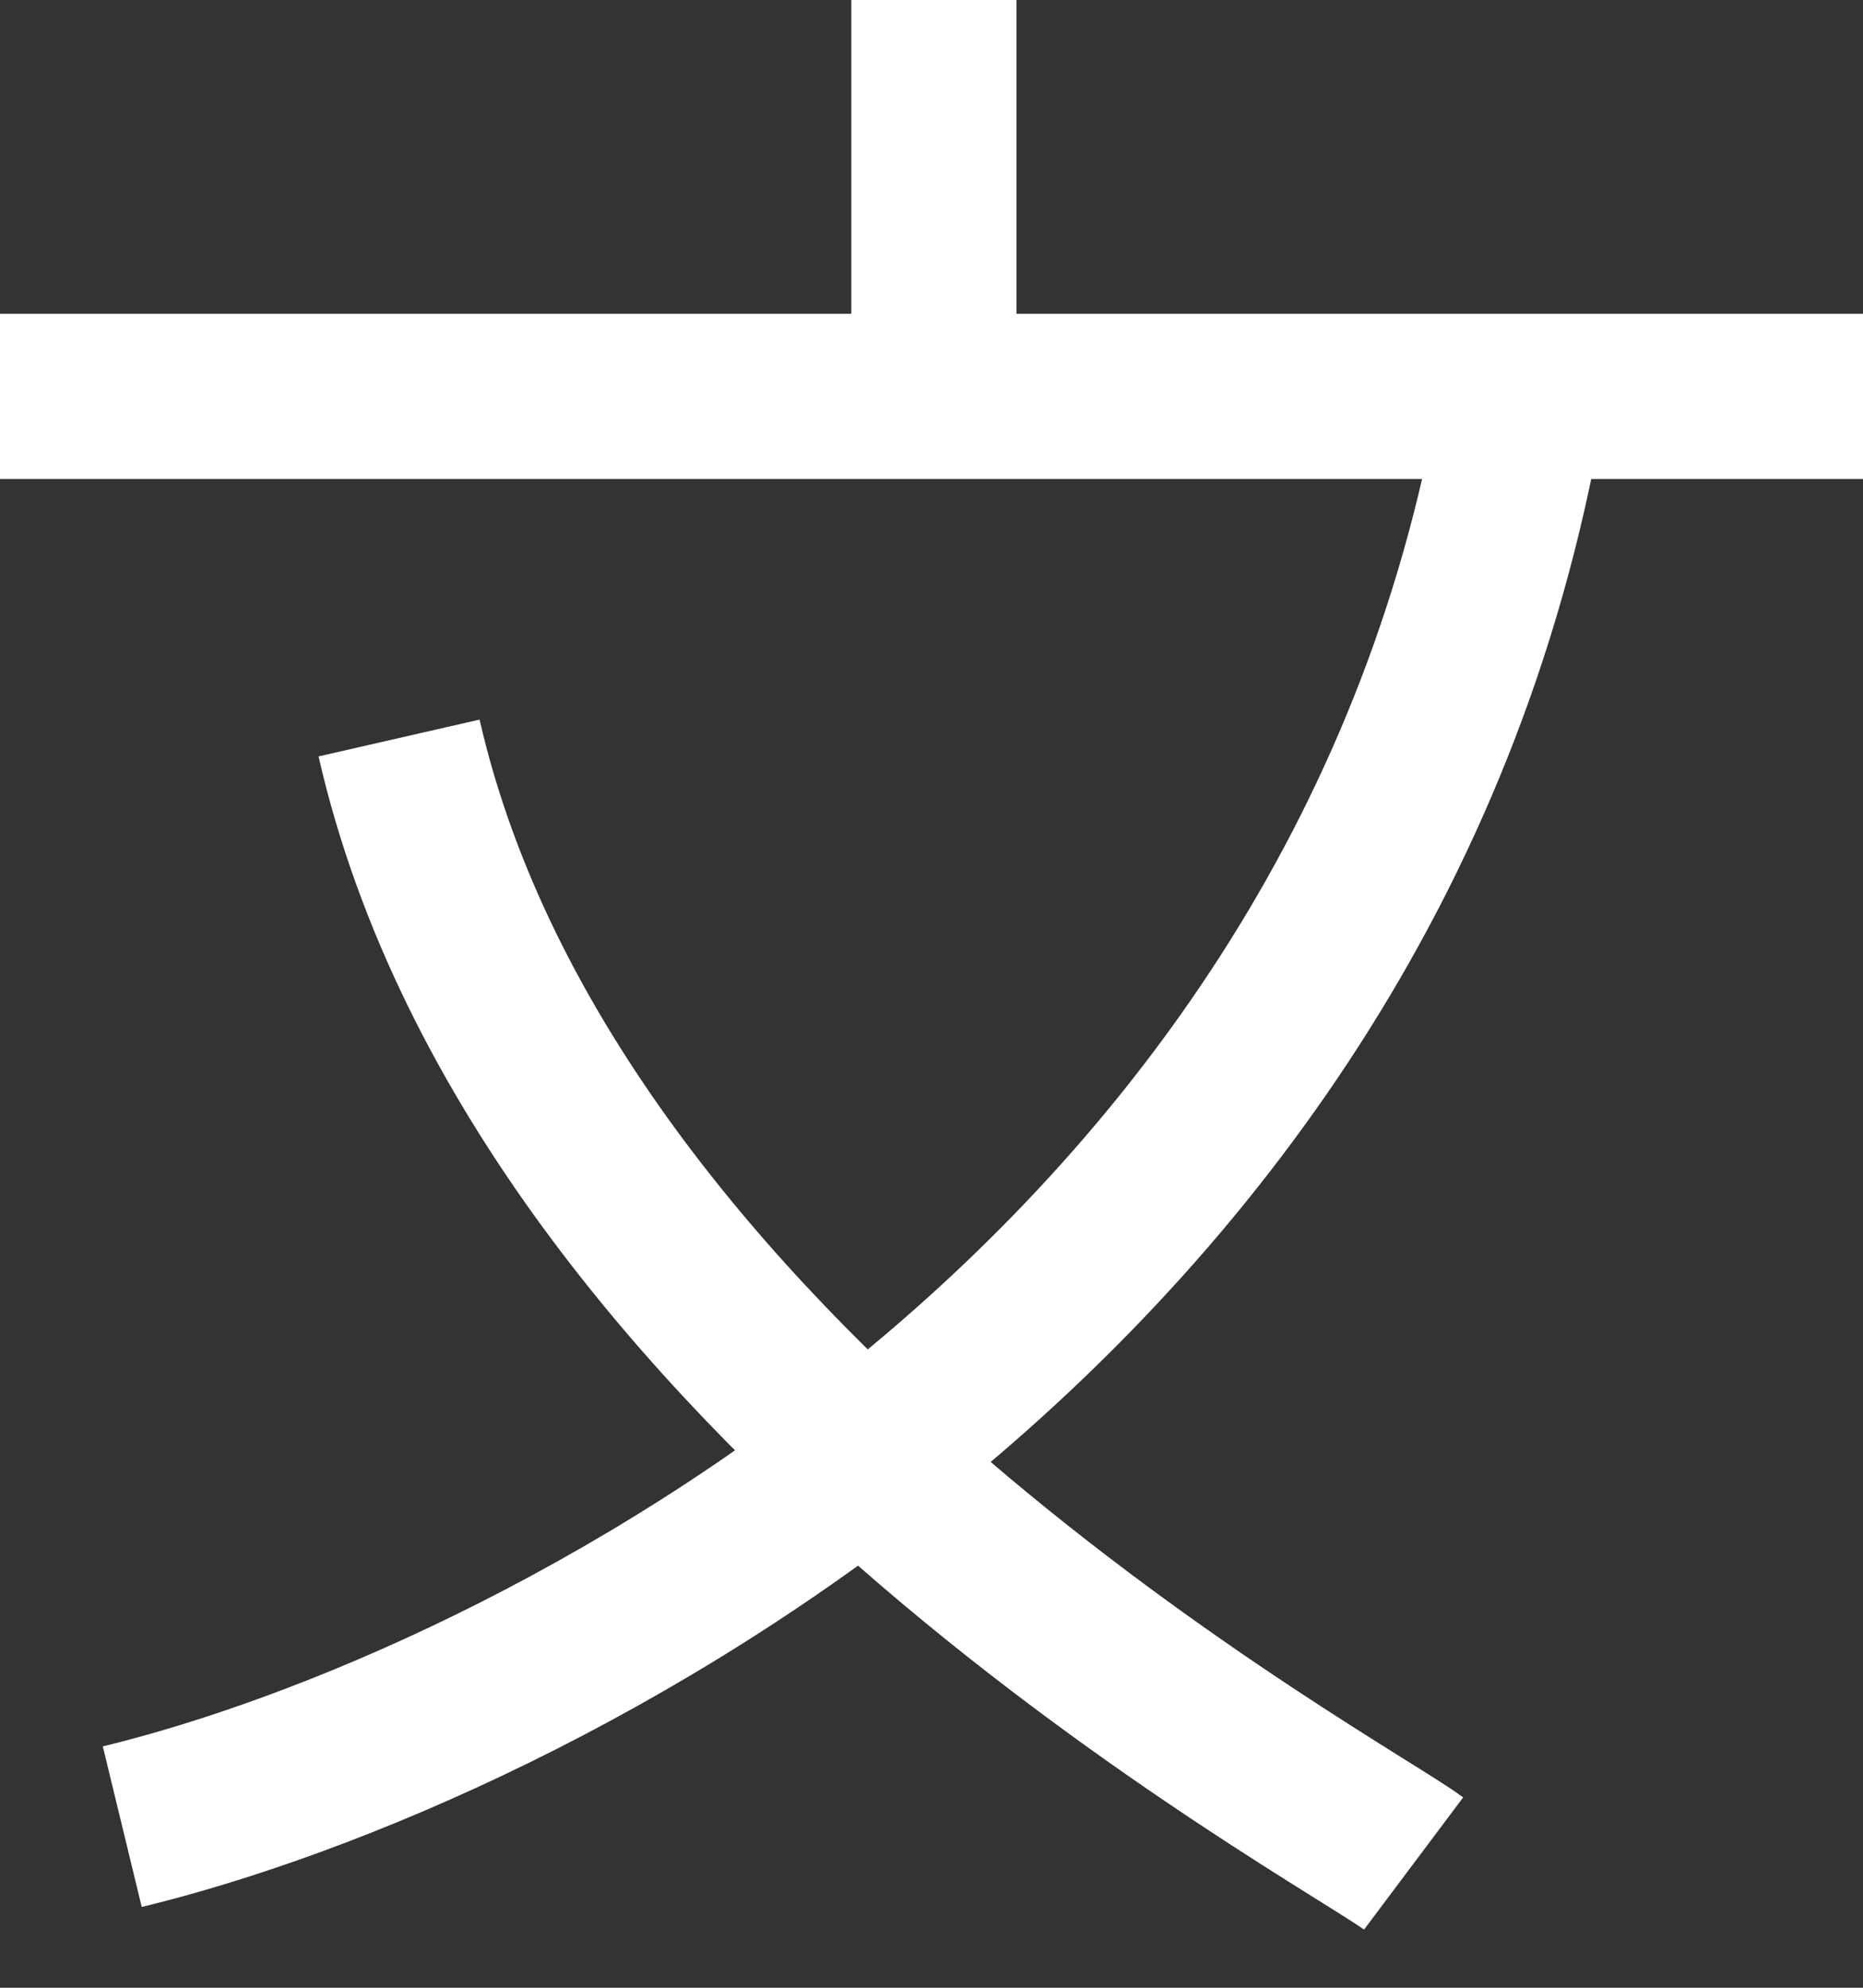
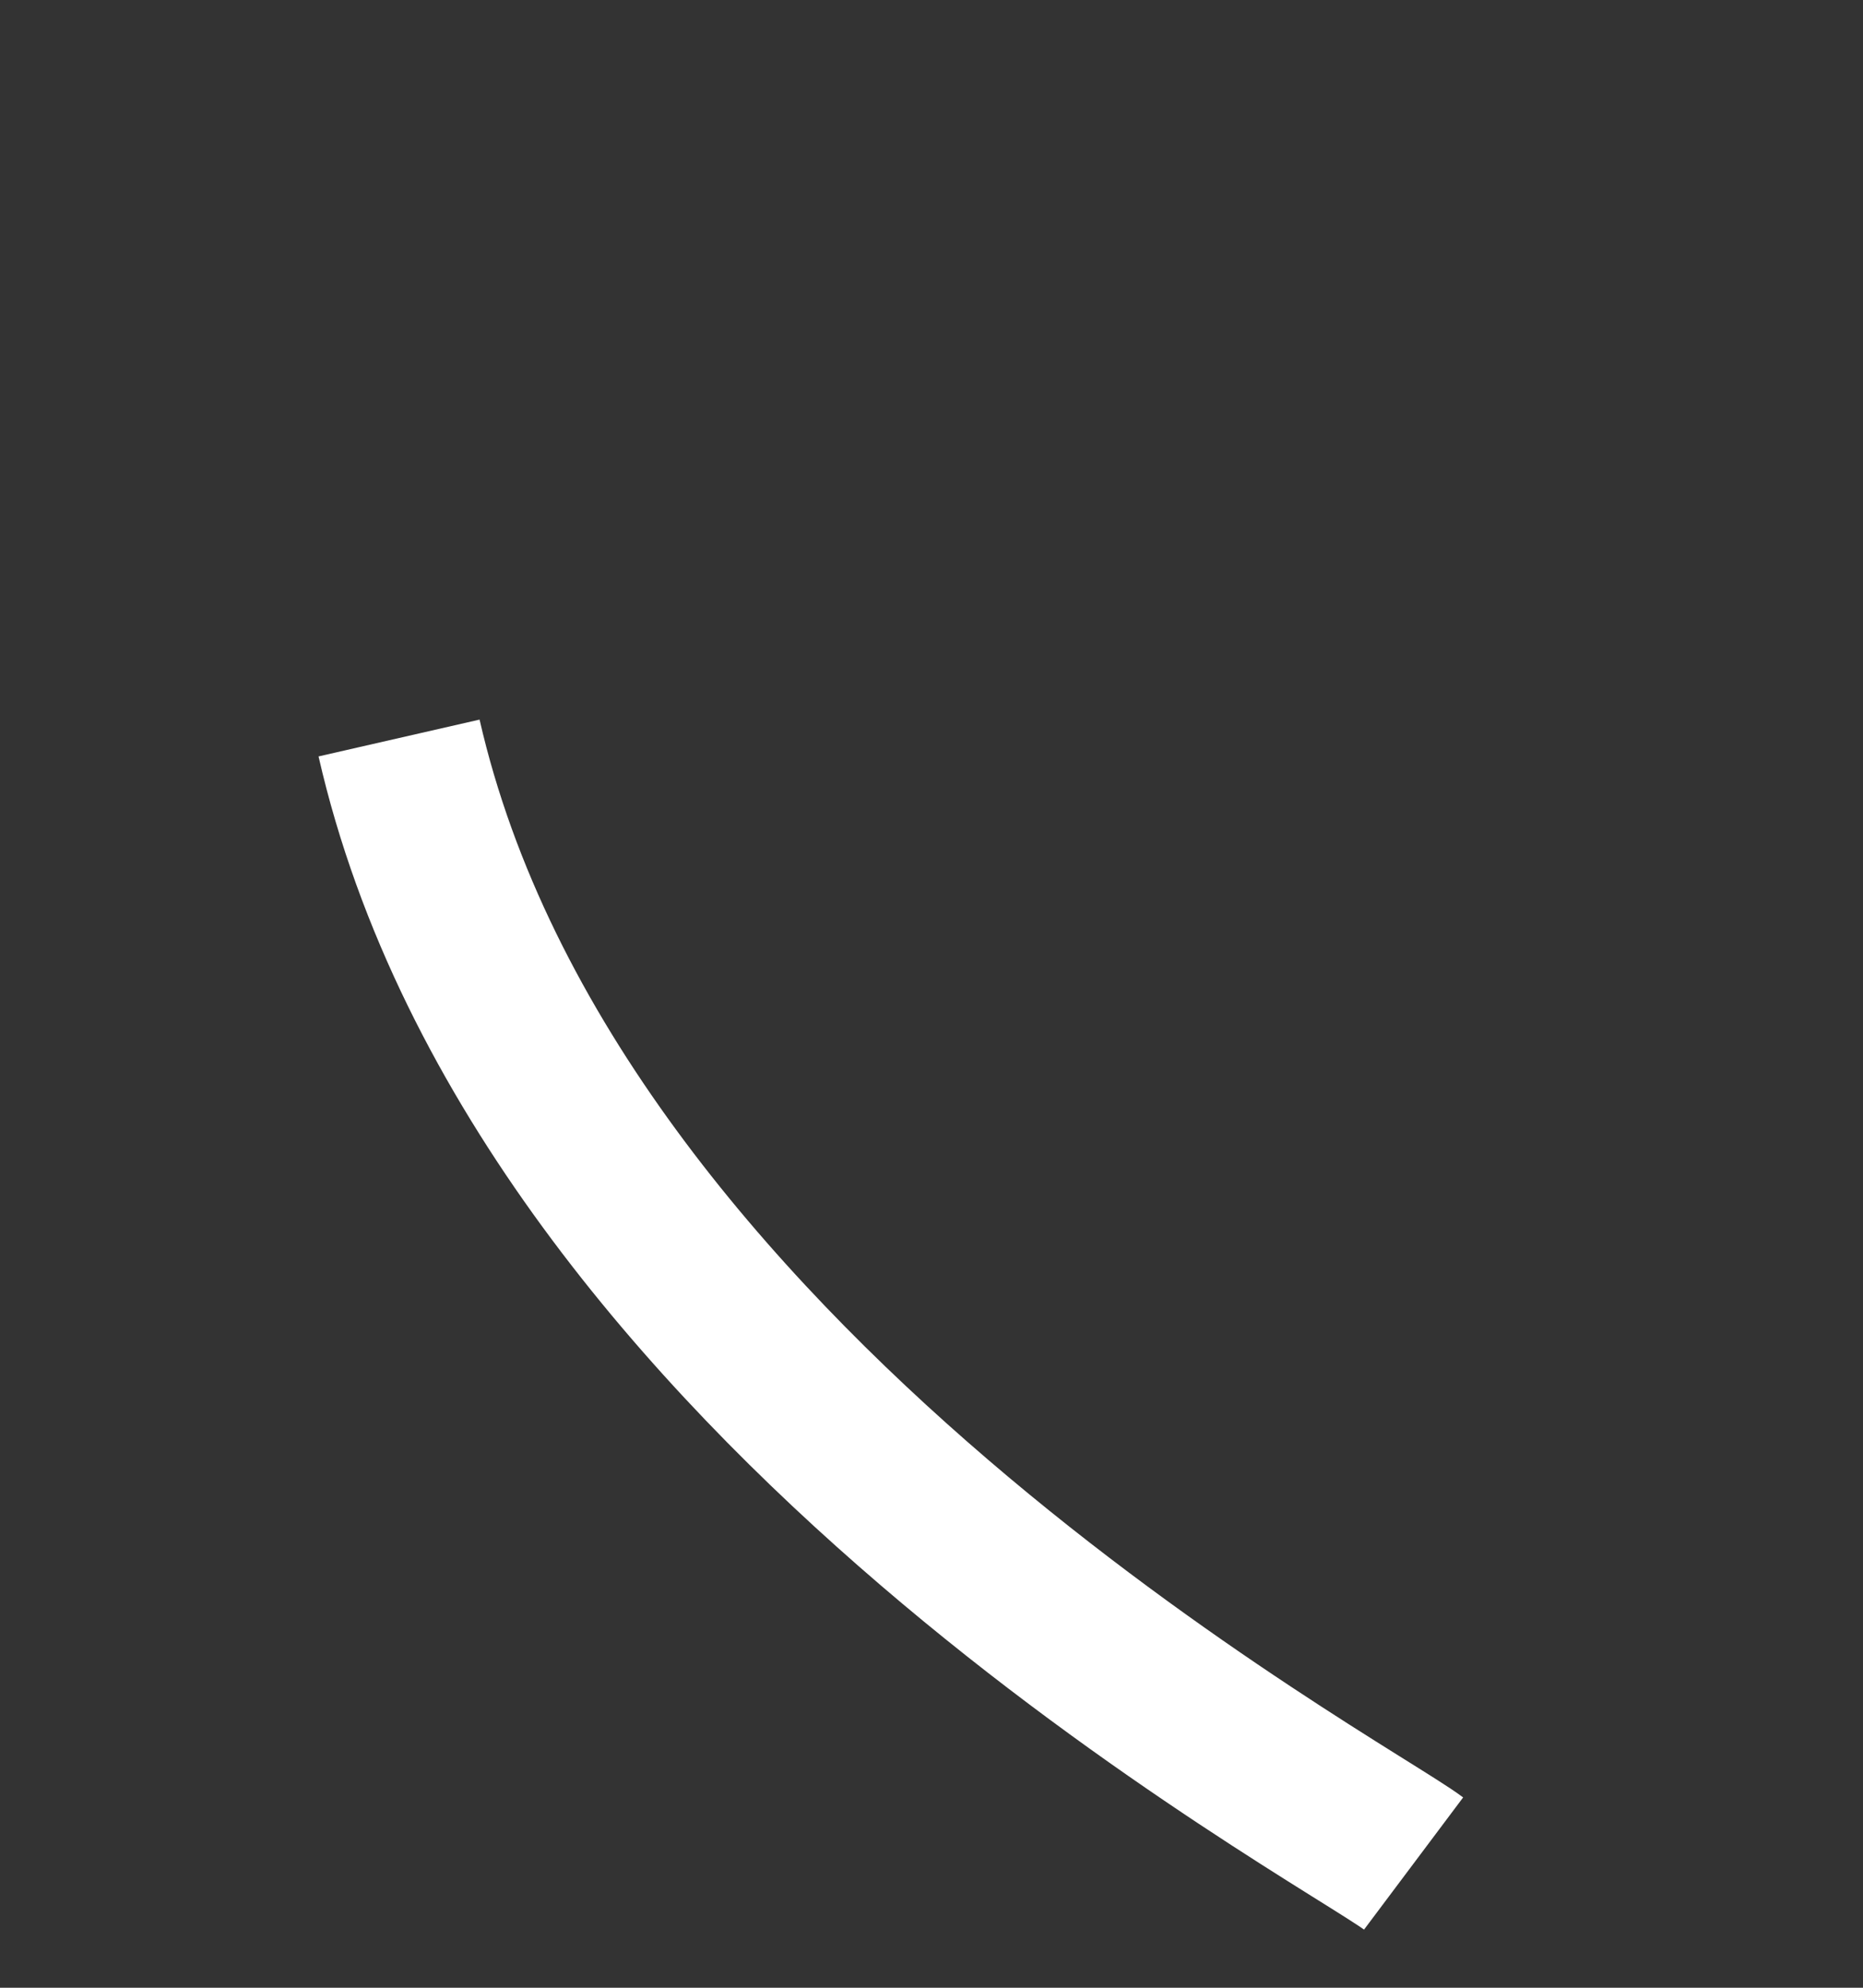
<svg xmlns="http://www.w3.org/2000/svg" width="30" height="32" viewBox="0 0 30 32" fill="none">
  <rect x="0" y="0" width="30" height="32" fill="#333333" stroke="none" />
-   <path d="M1.969 29.407C8.504 27.823 22.167 20.971 24.544 6.238" stroke="white" stroke-width="2.66" />
  <path d="M22.763 30C21.575 29.109 8.802 22.277 6.426 11.881" stroke="white" stroke-width="2.66" />
-   <path d="M30 6.381H0" stroke="white" stroke-width="2.66" />
-   <path d="M15.039 0V5.941" stroke="white" stroke-width="2.66" />
</svg>